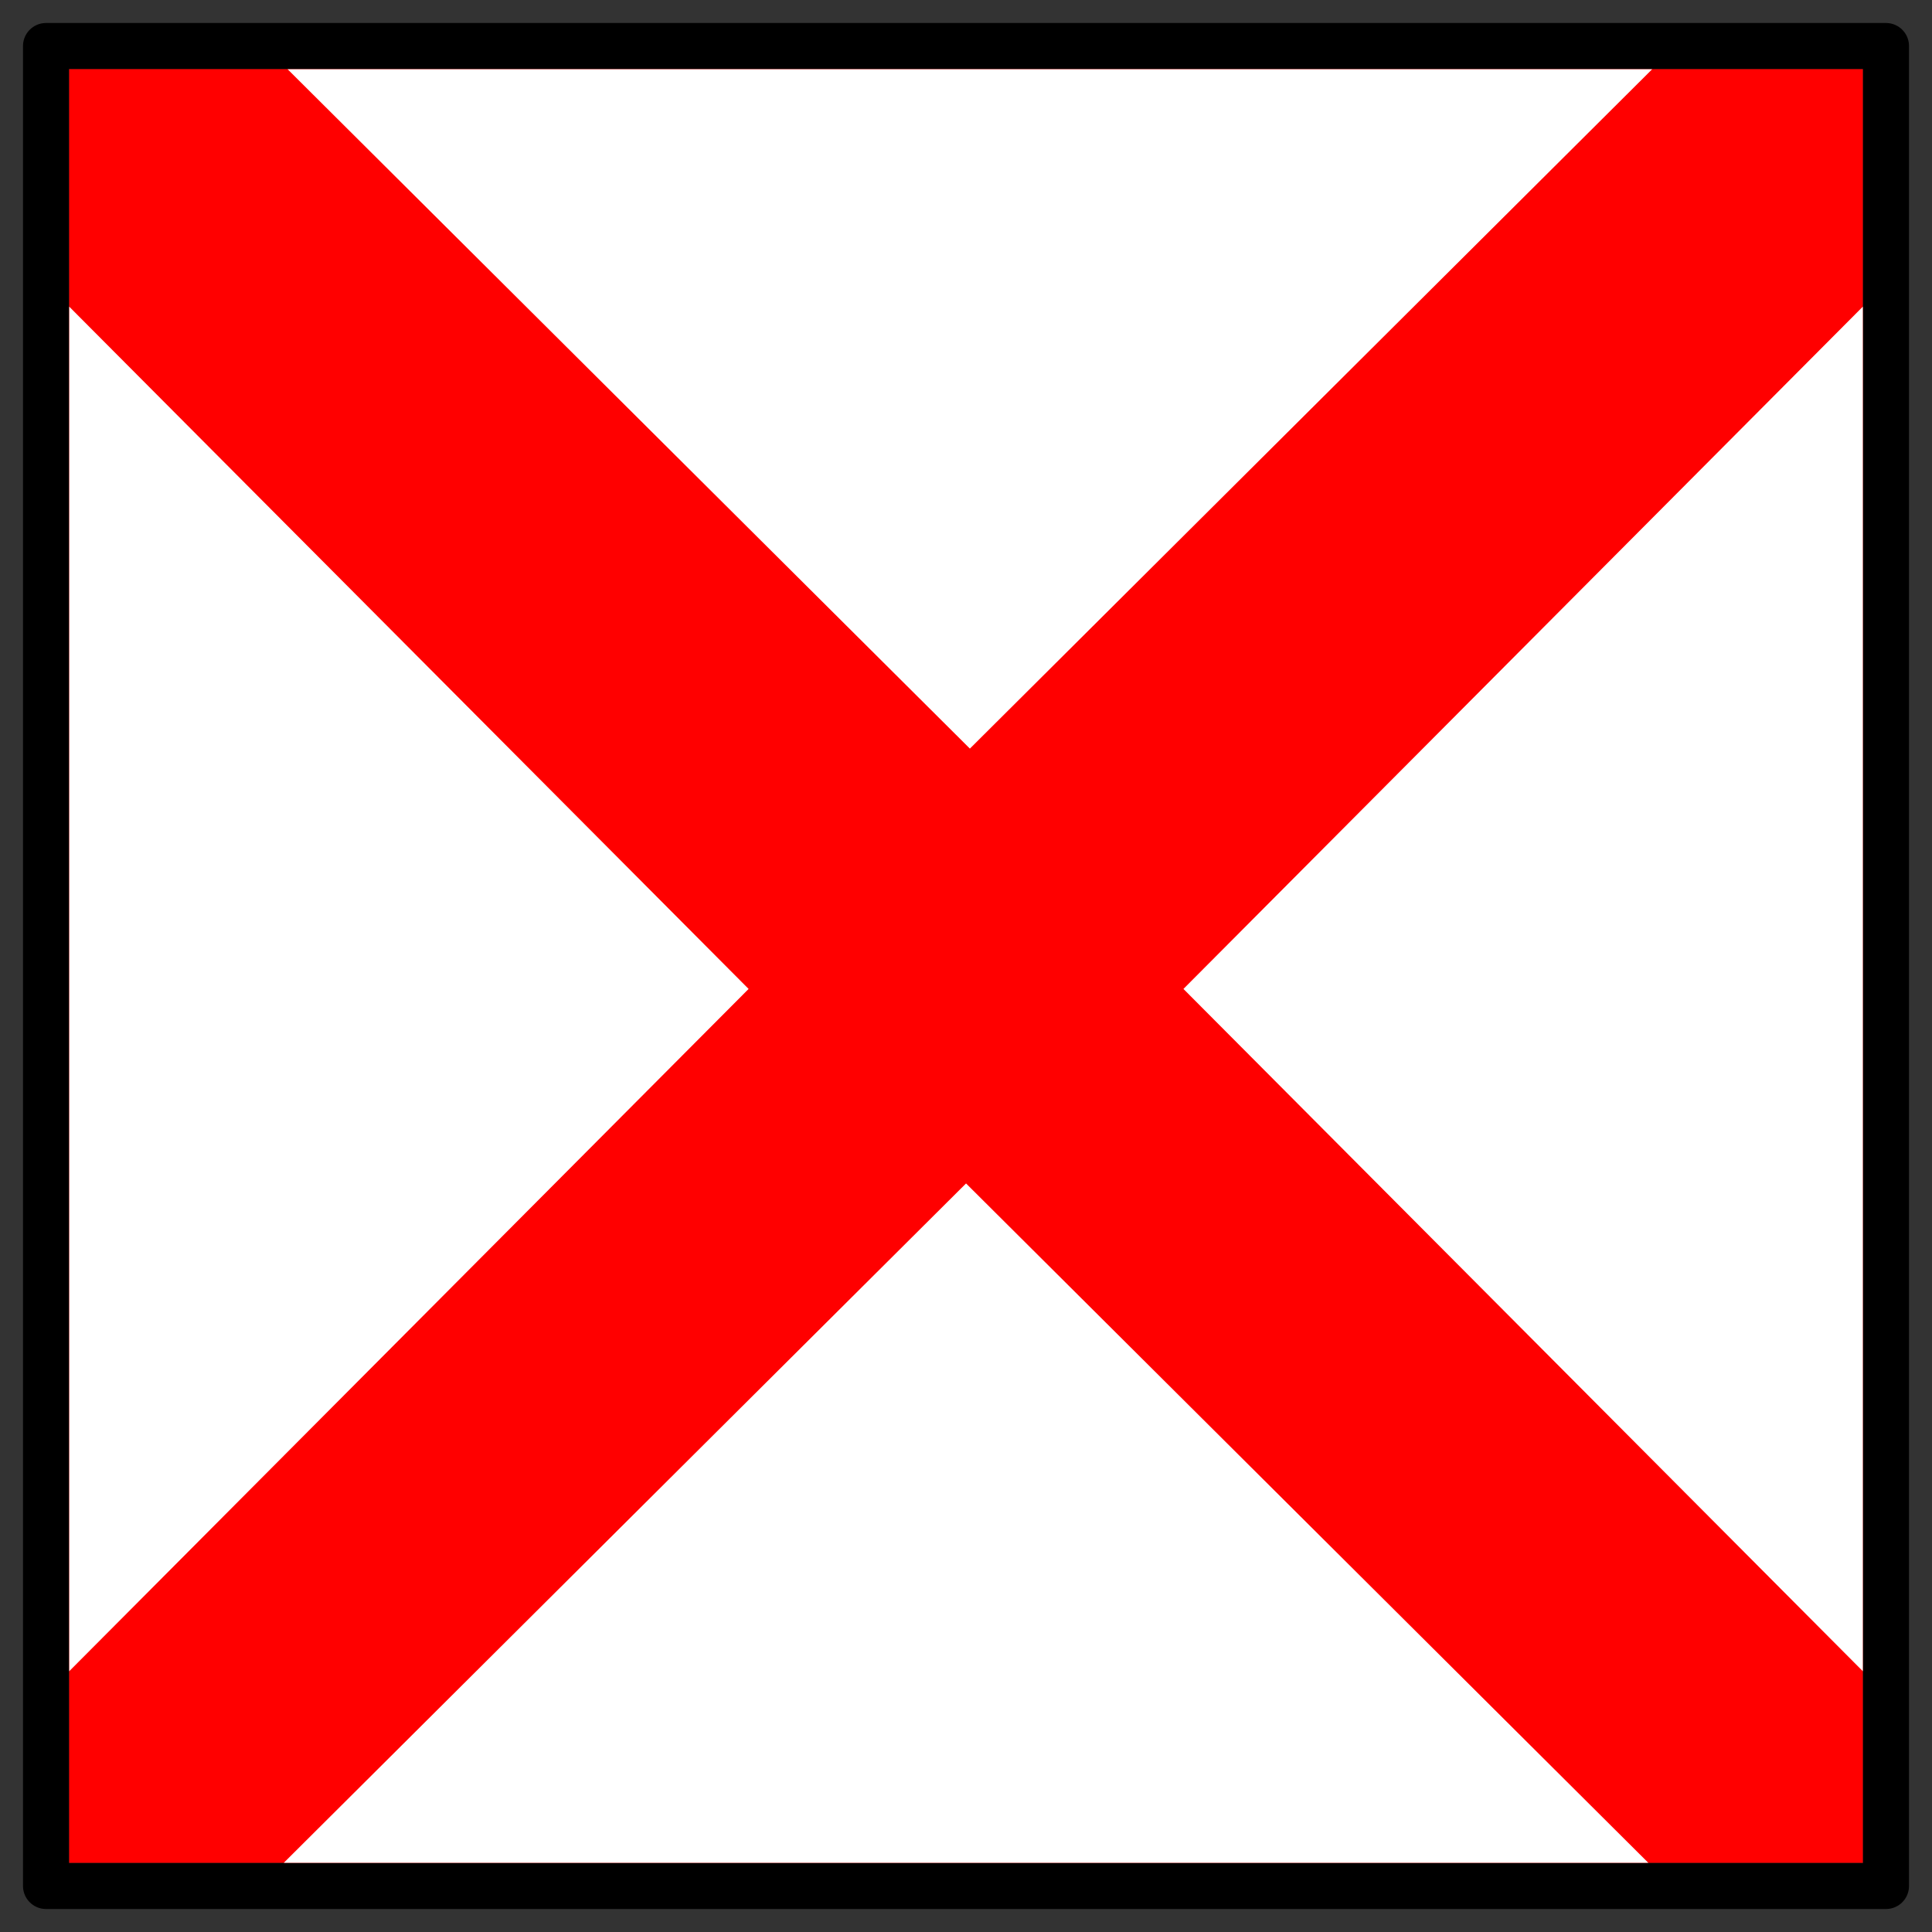
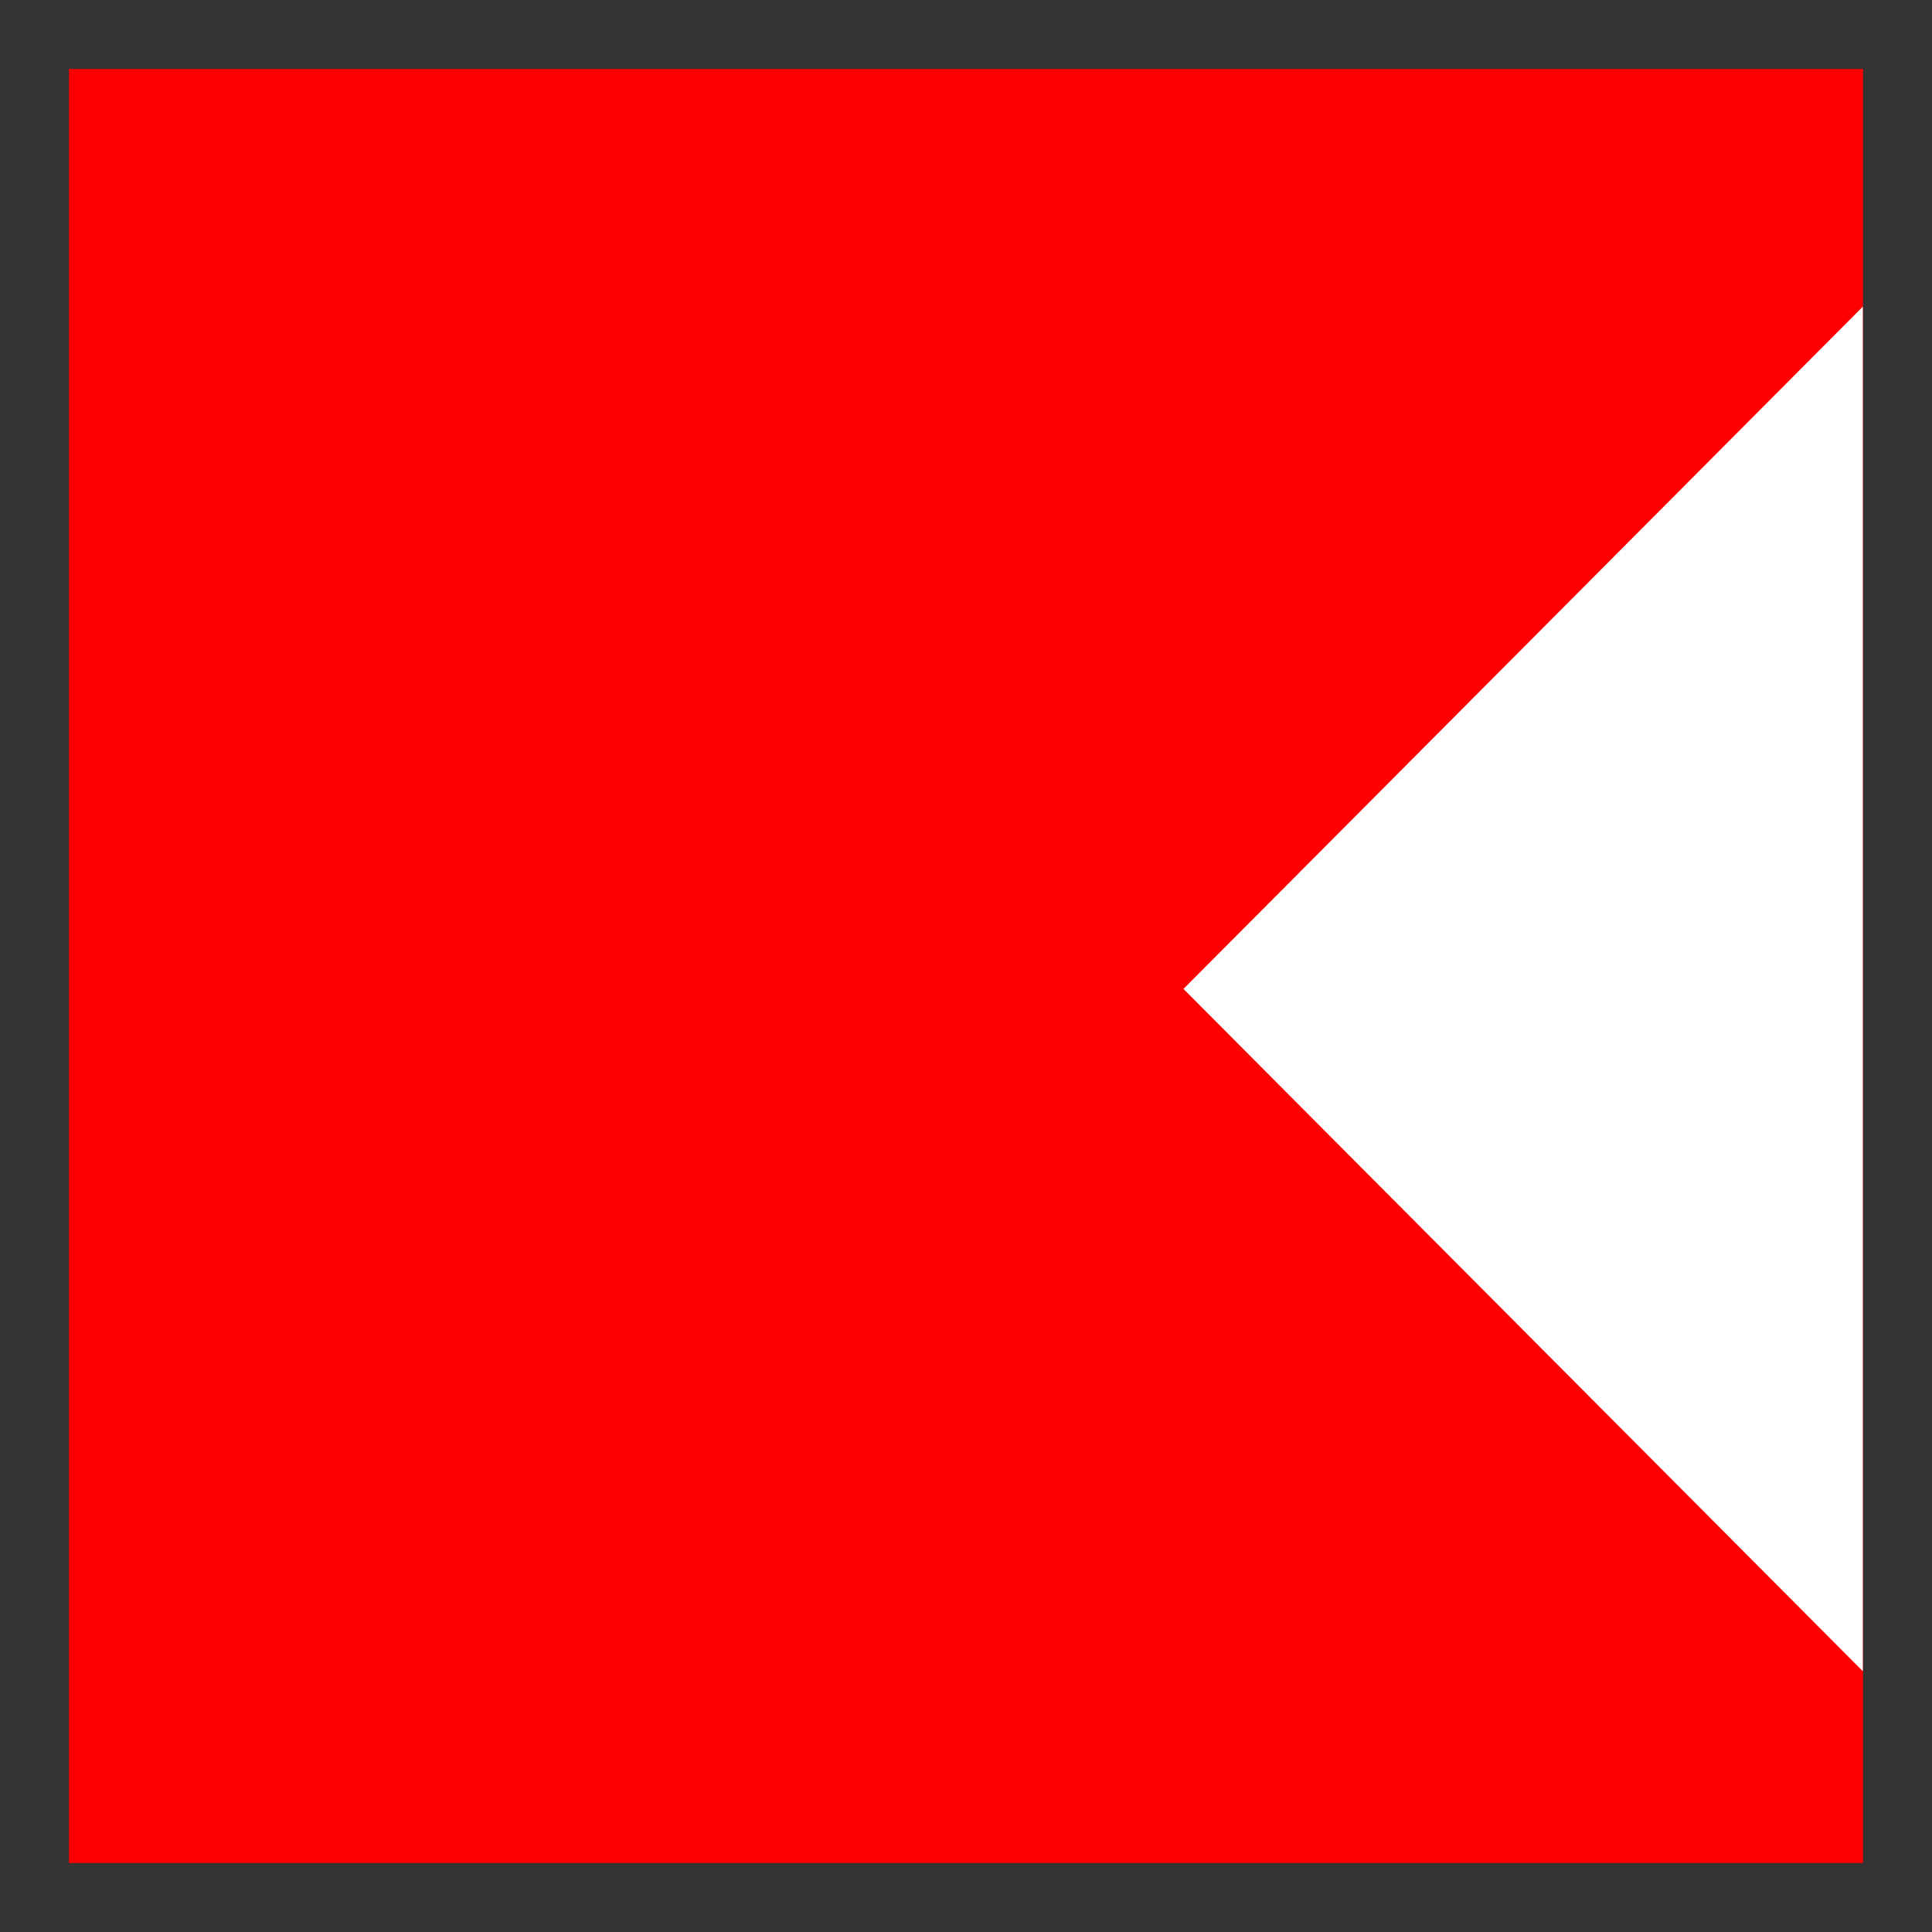
<svg xmlns="http://www.w3.org/2000/svg" xmlns:ns1="http://inkscape.sourceforge.net/DTD/sodipodi-0.dtd" ns1:version="0.32" viewBox="0 0 84 84">
  <rect x="0" y="0" width="84" height="84" fill="#333333" stroke="none" />
  <ns1:namedview bordercolor="#666666" borderopacity="1.0" gridtolerance="0.4px" pagecolor="#ffffff" showborder="true" showgrid="true" />
  <rect x="3" y="3" width="78" height="78" fill="#f00" fill-rule="evenodd" />
-   <rect x="2" y="2" width="80" height="80" fill="none" stroke="#000" stroke-linejoin="round" stroke-width="2" />
-   <path transform="matrix(1.094 0 0 1.903 -21.058 3.034)" d="m49 21-27 15.588v-31.176l27 15.588z" fill="#fff" fill-rule="evenodd" ns1:arg1="0.0000000" ns1:arg2="1.0471976" ns1:cx="31.000000" ns1:cy="21.000000" ns1:r1="18.000000" ns1:r2="9.0000000" ns1:sides="3" ns1:type="star" />
-   <path transform="matrix(-1.094 0 0 1.903 105.06 3.034)" d="m49 21-27 15.588v-31.176l27 15.588z" fill="#fff" fill-rule="evenodd" ns1:arg1="0.0000000" ns1:arg2="1.0471976" ns1:cx="31.000000" ns1:cy="21.000000" ns1:r1="18.000000" ns1:r2="9.0000000" ns1:sides="3" ns1:type="star" />
-   <path transform="matrix(0 1.094 -1.903 0 82.132 -21.058)" d="m49 21-27 15.588v-31.176l27 15.588z" fill="#fff" fill-rule="evenodd" ns1:arg1="0.0000000" ns1:arg2="1.0471976" ns1:cx="31.000000" ns1:cy="21.000000" ns1:r1="18.000000" ns1:r2="9.0000000" ns1:sides="3" ns1:type="star" />
-   <path transform="matrix(0 -1.094 -1.903 0 81.965 105.06)" d="m49 21-27 15.588v-31.176l27 15.588z" fill="#fff" fill-rule="evenodd" ns1:arg1="0.0000000" ns1:arg2="1.0471976" ns1:cx="31.000000" ns1:cy="21.000000" ns1:r1="18.000000" ns1:r2="9.0000000" ns1:sides="3" ns1:type="star" />
+   <path transform="matrix(-1.094 0 0 1.903 105.06 3.034)" d="m49 21-27 15.588v-31.176z" fill="#fff" fill-rule="evenodd" ns1:arg1="0.0000000" ns1:arg2="1.0471976" ns1:cx="31.000000" ns1:cy="21.000000" ns1:r1="18.000000" ns1:r2="9.0000000" ns1:sides="3" ns1:type="star" />
</svg>